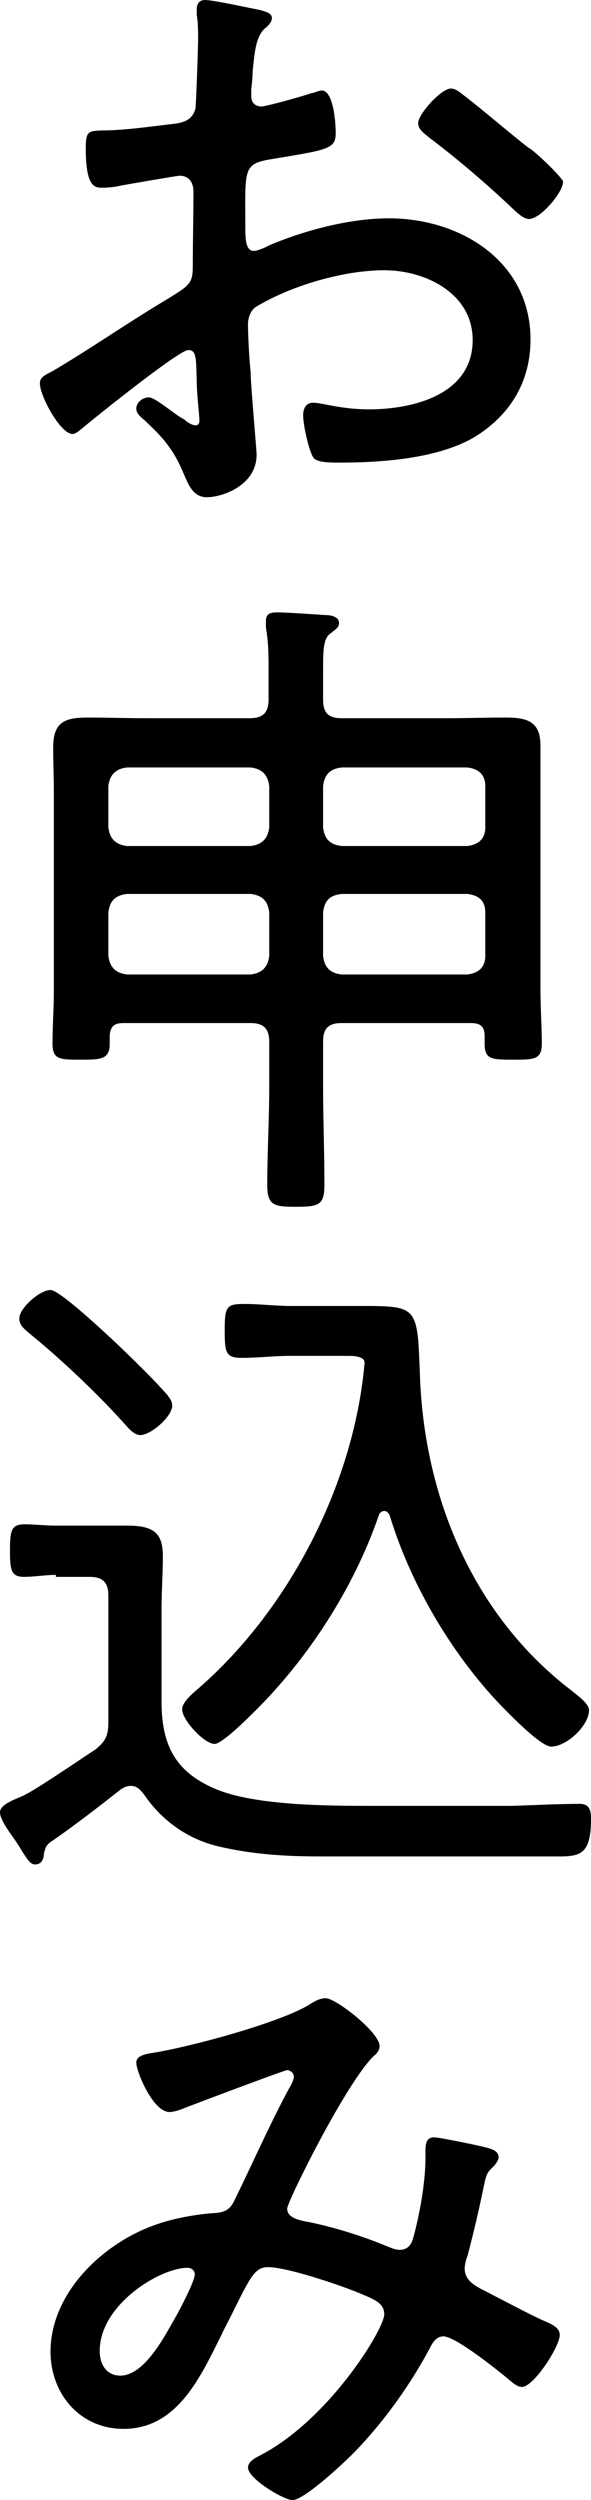
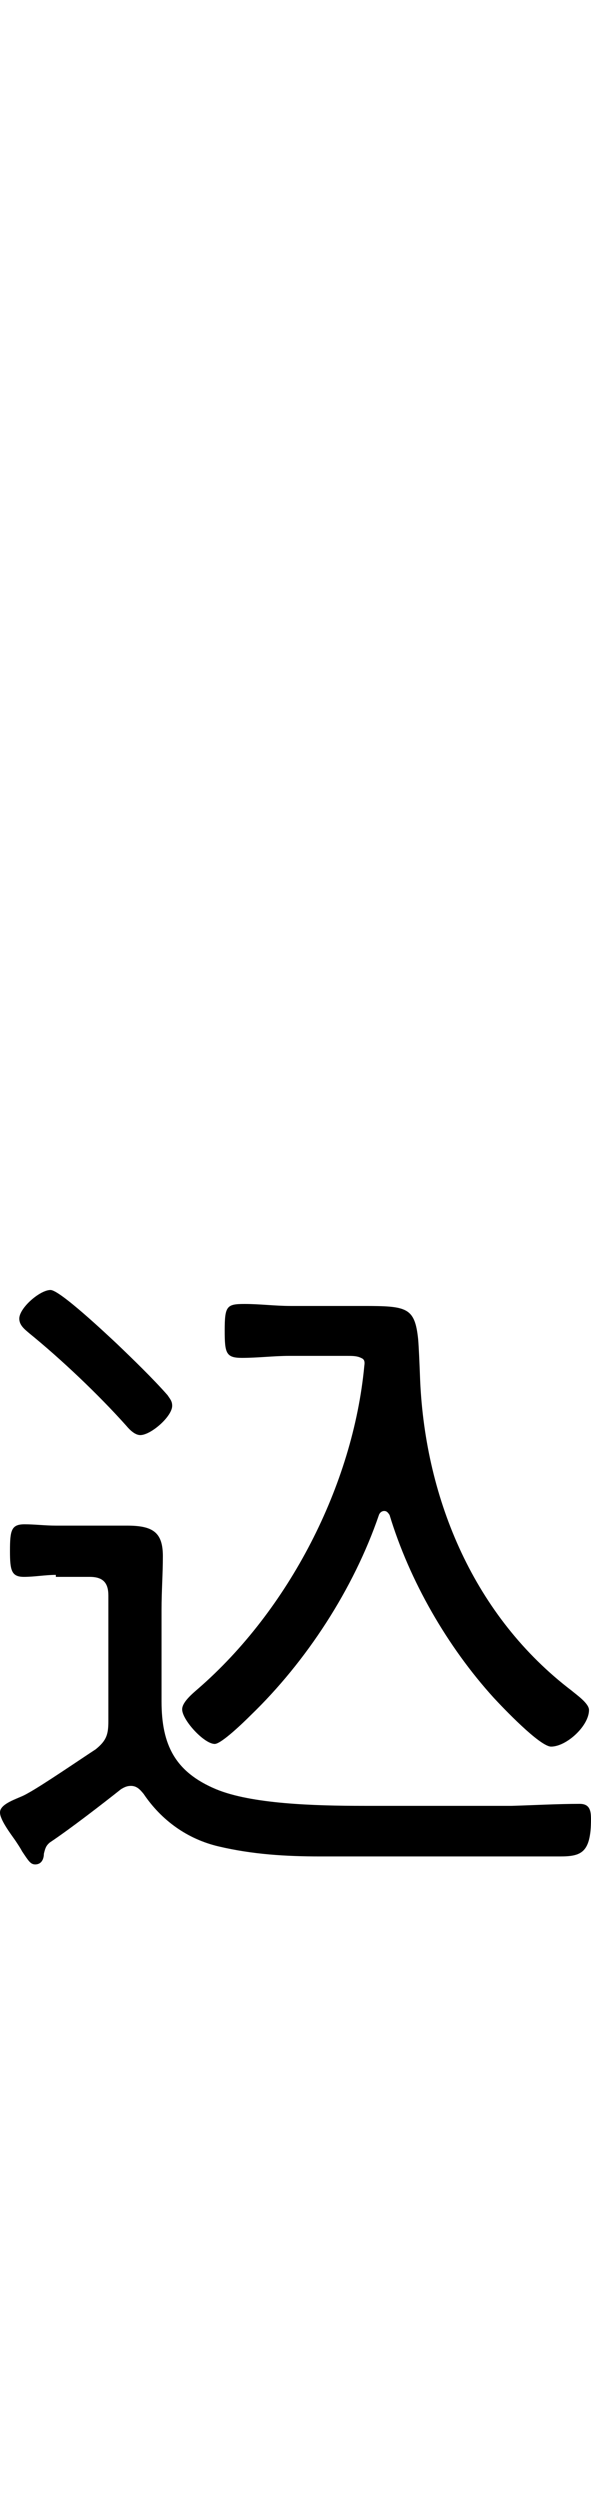
<svg xmlns="http://www.w3.org/2000/svg" id="_レイヤー_2" data-name="レイヤー 2" viewBox="0 0 8.89 37.56">
  <defs>
    <style>
      .cls-1 {
        stroke-width: 0px;
      }
    </style>
  </defs>
  <g id="menu">
    <g>
-       <path class="cls-1" d="m2.83,5.26c-.14,0-1.41,1.02-1.6,1.18-.04.03-.09.08-.14.08-.18,0-.49-.57-.49-.76,0-.1.09-.13.2-.19.56-.33,1.09-.7,1.64-1.03.41-.25.46-.27.46-.54,0-.37.01-.74.01-1.12,0-.13-.06-.24-.21-.24-.03,0-.79.13-.89.15-.08.02-.19.03-.27.03-.11,0-.25,0-.25-.59,0-.26.04-.26.23-.27.36,0,.74-.06,1.1-.1.16-.02.28-.07.32-.23.01-.05.04-.94.04-1.04,0-.11,0-.25-.02-.36,0-.02,0-.07,0-.1,0-.07.04-.13.12-.13.13,0,.67.12.83.15.06.02.18.04.18.12,0,.07-.07.13-.12.17-.12.13-.14.33-.17.64,0,.08-.01.17-.02.26v.11c0,.09.06.15.15.15.07,0,.65-.16.75-.2.04,0,.11-.04.16-.04.18,0,.21.5.21.64,0,.24-.12.25-.96.39-.44.07-.4.15-.4.99,0,.2,0,.39.13.39.05,0,.17-.05.22-.08.54-.23,1.22-.41,1.81-.41,1.08,0,2.13.65,2.13,1.82,0,.62-.29,1.11-.8,1.44-.55.35-1.43.41-2.07.41-.15,0-.35,0-.4-.08-.07-.12-.15-.49-.15-.63,0-.1.04-.19.15-.19.13,0,.42.1.84.1.66,0,1.56-.22,1.56-1.04,0-.71-.72-1.05-1.33-1.05s-1.4.23-1.93.55c-.08.05-.12.17-.12.26,0,.16.02.54.04.72,0,.18.09,1.17.09,1.24,0,.46-.51.64-.75.64-.21,0-.28-.2-.35-.36-.15-.36-.31-.54-.59-.8-.05-.04-.12-.1-.12-.17,0-.1.1-.17.19-.17.1,0,.4.27.53.33.04.04.12.09.17.09s.06-.04.06-.07c0-.06-.04-.42-.04-.56-.01-.35,0-.5-.12-.5ZM6.96,1.42c.23.17.73.6.99.8.09.04.52.46.52.51,0,.16-.34.56-.51.56-.08,0-.15-.07-.21-.12-.41-.39-.84-.76-1.29-1.1-.07-.06-.17-.12-.17-.22,0-.14.35-.52.49-.52.07,0,.13.05.18.09Z" />
-       <path class="cls-1" d="m5.14,15.37c-.2,0-.28.08-.28.28v.68c0,.48.02.97.02,1.46,0,.31-.07.34-.43.34-.33,0-.43-.02-.43-.33,0-.49.03-.98.03-1.47v-.68c0-.2-.09-.28-.28-.28h-1.92c-.13,0-.19.05-.2.19,0,.04,0,.09,0,.13,0,.23-.15.23-.43.23-.32,0-.43,0-.43-.24,0-.27.02-.53.02-.79v-2.97c0-.23-.01-.46-.01-.69,0-.37.16-.45.51-.45.3,0,.6.01.9.01h1.55c.19,0,.28-.08.28-.28v-.42c0-.24,0-.43-.04-.66,0-.04,0-.07,0-.1,0-.12.08-.13.17-.13.15,0,.56.03.72.04.08,0,.21.02.21.12,0,.07-.05.09-.12.15-.11.07-.12.22-.12.53v.47c0,.2.08.28.28.28h1.58c.3,0,.59-.01.89-.01.32,0,.52.06.52.42,0,.24,0,.48,0,.72v2.97c0,.26.02.52.02.79,0,.24-.12.24-.42.24-.33,0-.44,0-.44-.24,0-.04,0-.08,0-.12,0-.14-.07-.19-.2-.19h-1.95Zm-1.09-3.56c-.02-.17-.11-.26-.28-.28h-1.86c-.17.02-.26.11-.28.28v.62c.02.17.11.26.28.28h1.86c.17-.02.26-.11.28-.28v-.62Zm0,1.9c-.02-.18-.11-.26-.28-.28h-1.86c-.17.02-.26.1-.28.28v.65c.02.17.11.26.28.28h1.86c.17-.02.26-.11.28-.28v-.65Zm3.25-1.9c0-.17-.1-.26-.27-.28h-1.89c-.18.02-.26.11-.28.28v.62c.02.17.1.26.28.28h1.89c.17-.02.27-.11.27-.28v-.62Zm0,1.9c0-.18-.1-.26-.27-.28h-1.89c-.18.02-.26.1-.28.28v.65c.02.17.1.26.28.28h1.89c.17-.02.27-.11.27-.28v-.65Z" />
      <path class="cls-1" d="m.84,23.66c-.16,0-.32.03-.48.03-.19,0-.21-.1-.21-.39,0-.31.02-.4.22-.4.15,0,.31.02.47.02h.43c.21,0,.43,0,.64,0,.39,0,.54.1.54.46,0,.26-.02.53-.02.8v1.38c0,.65.2,1.06.82,1.32.53.22,1.46.25,2.23.25h.7c.51,0,1.02,0,1.52,0,.33-.01.7-.03,1.02-.03.15,0,.17.1.17.23,0,.51-.15.56-.47.56h-1.93c-.56,0-1.11,0-1.67,0-.52,0-1.02-.03-1.53-.15-.47-.11-.86-.39-1.13-.79-.05-.06-.1-.12-.19-.12-.06,0-.1.02-.15.05-.29.23-.77.6-1.07.8-.06.05-.07.09-.09.17,0,.07-.03.16-.13.16-.07,0-.1-.05-.2-.2-.02-.04-.06-.1-.1-.16-.07-.1-.23-.31-.23-.42,0-.09.11-.15.25-.21.07-.03.1-.04.17-.08.22-.12.79-.51,1.02-.66.16-.13.19-.22.19-.42v-1.89c0-.19-.08-.28-.28-.28h-.51Zm1.27-2.1c-.08,0-.16-.08-.21-.14-.42-.47-.98-1-1.46-1.39-.07-.06-.15-.12-.15-.22,0-.16.31-.43.47-.43.14,0,.85.67,1,.81.23.22.55.53.76.77.04.06.07.09.07.16,0,.16-.32.44-.48.44Zm3.32-1.16c-.06-.03-.13-.03-.21-.03h-.87c-.23,0-.47.03-.71.03s-.26-.07-.26-.41c0-.37.03-.4.3-.4.23,0,.46.03.69.03h1.1c.65,0,.77.02.82.5.01.12.02.35.03.62.08,1.8.82,3.55,2.28,4.66.07.06.26.19.26.29,0,.24-.34.55-.57.55-.17,0-.73-.59-.86-.73-.7-.77-1.27-1.76-1.57-2.75-.02-.03-.04-.06-.08-.06s-.07.03-.08.06c-.38,1.11-1.09,2.2-1.93,3.01-.1.1-.44.43-.54.43-.16,0-.49-.36-.49-.52,0-.11.16-.24.24-.31,1.36-1.18,2.33-3.05,2.5-4.85.01-.07,0-.1-.05-.12Z" />
-       <path class="cls-1" d="m5.71,30.74c0,.06-.04.11-.09.15-.42.41-1.3,2.19-1.3,2.29,0,.15.2.18.36.21.38.08.79.21,1.15.36.05.02.12.05.18.05.15,0,.19-.11.22-.23.09-.35.17-.79.17-1.16v-.08c0-.1,0-.22.13-.22.08,0,.71.13.81.16.07.02.16.05.16.14,0,.04-.03.08-.06.12-.12.12-.12.11-.17.35-.07.34-.15.68-.24,1.02-.02.04-.04.13-.04.18,0,.16.12.24.25.31.2.1.78.41.95.48.09.04.23.09.23.21,0,.17-.39.78-.57.78-.08,0-.17-.09-.23-.14-.16-.13-.77-.62-.95-.62-.09,0-.15.07-.19.15-.29.55-.68,1.1-1.12,1.56-.14.15-.78.75-.96.75-.13,0-.67-.32-.67-.49,0-.08.1-.14.16-.17,1.05-.53,1.89-1.91,1.89-2.13,0-.18-.16-.23-.45-.35-.28-.11-1.02-.36-1.3-.36-.19,0-.26.14-.51.64-.05.11-.12.23-.19.38-.31.62-.66,1.41-1.47,1.41-.66,0-1.1-.53-1.1-1.16,0-.89.8-1.64,1.59-1.91.25-.09.58-.15.84-.17.17-.01.26-.03.34-.2.27-.55.52-1.12.81-1.66.03-.05.08-.14.08-.19,0-.07-.07-.1-.1-.1-.04,0-1.39.51-1.52.56-.07.03-.18.07-.25.07-.25,0-.5-.61-.5-.74,0-.1.11-.12.19-.14.56-.08,1.93-.45,2.39-.72.08-.05.17-.11.27-.11.15,0,.81.51.81.72Zm-4.21,4.58c0,.2.1.37.31.37.36,0,.66-.58.82-.86.07-.12.3-.56.3-.66,0-.06-.05-.1-.11-.1-.41,0-1.32.55-1.32,1.25Z" />
    </g>
  </g>
</svg>